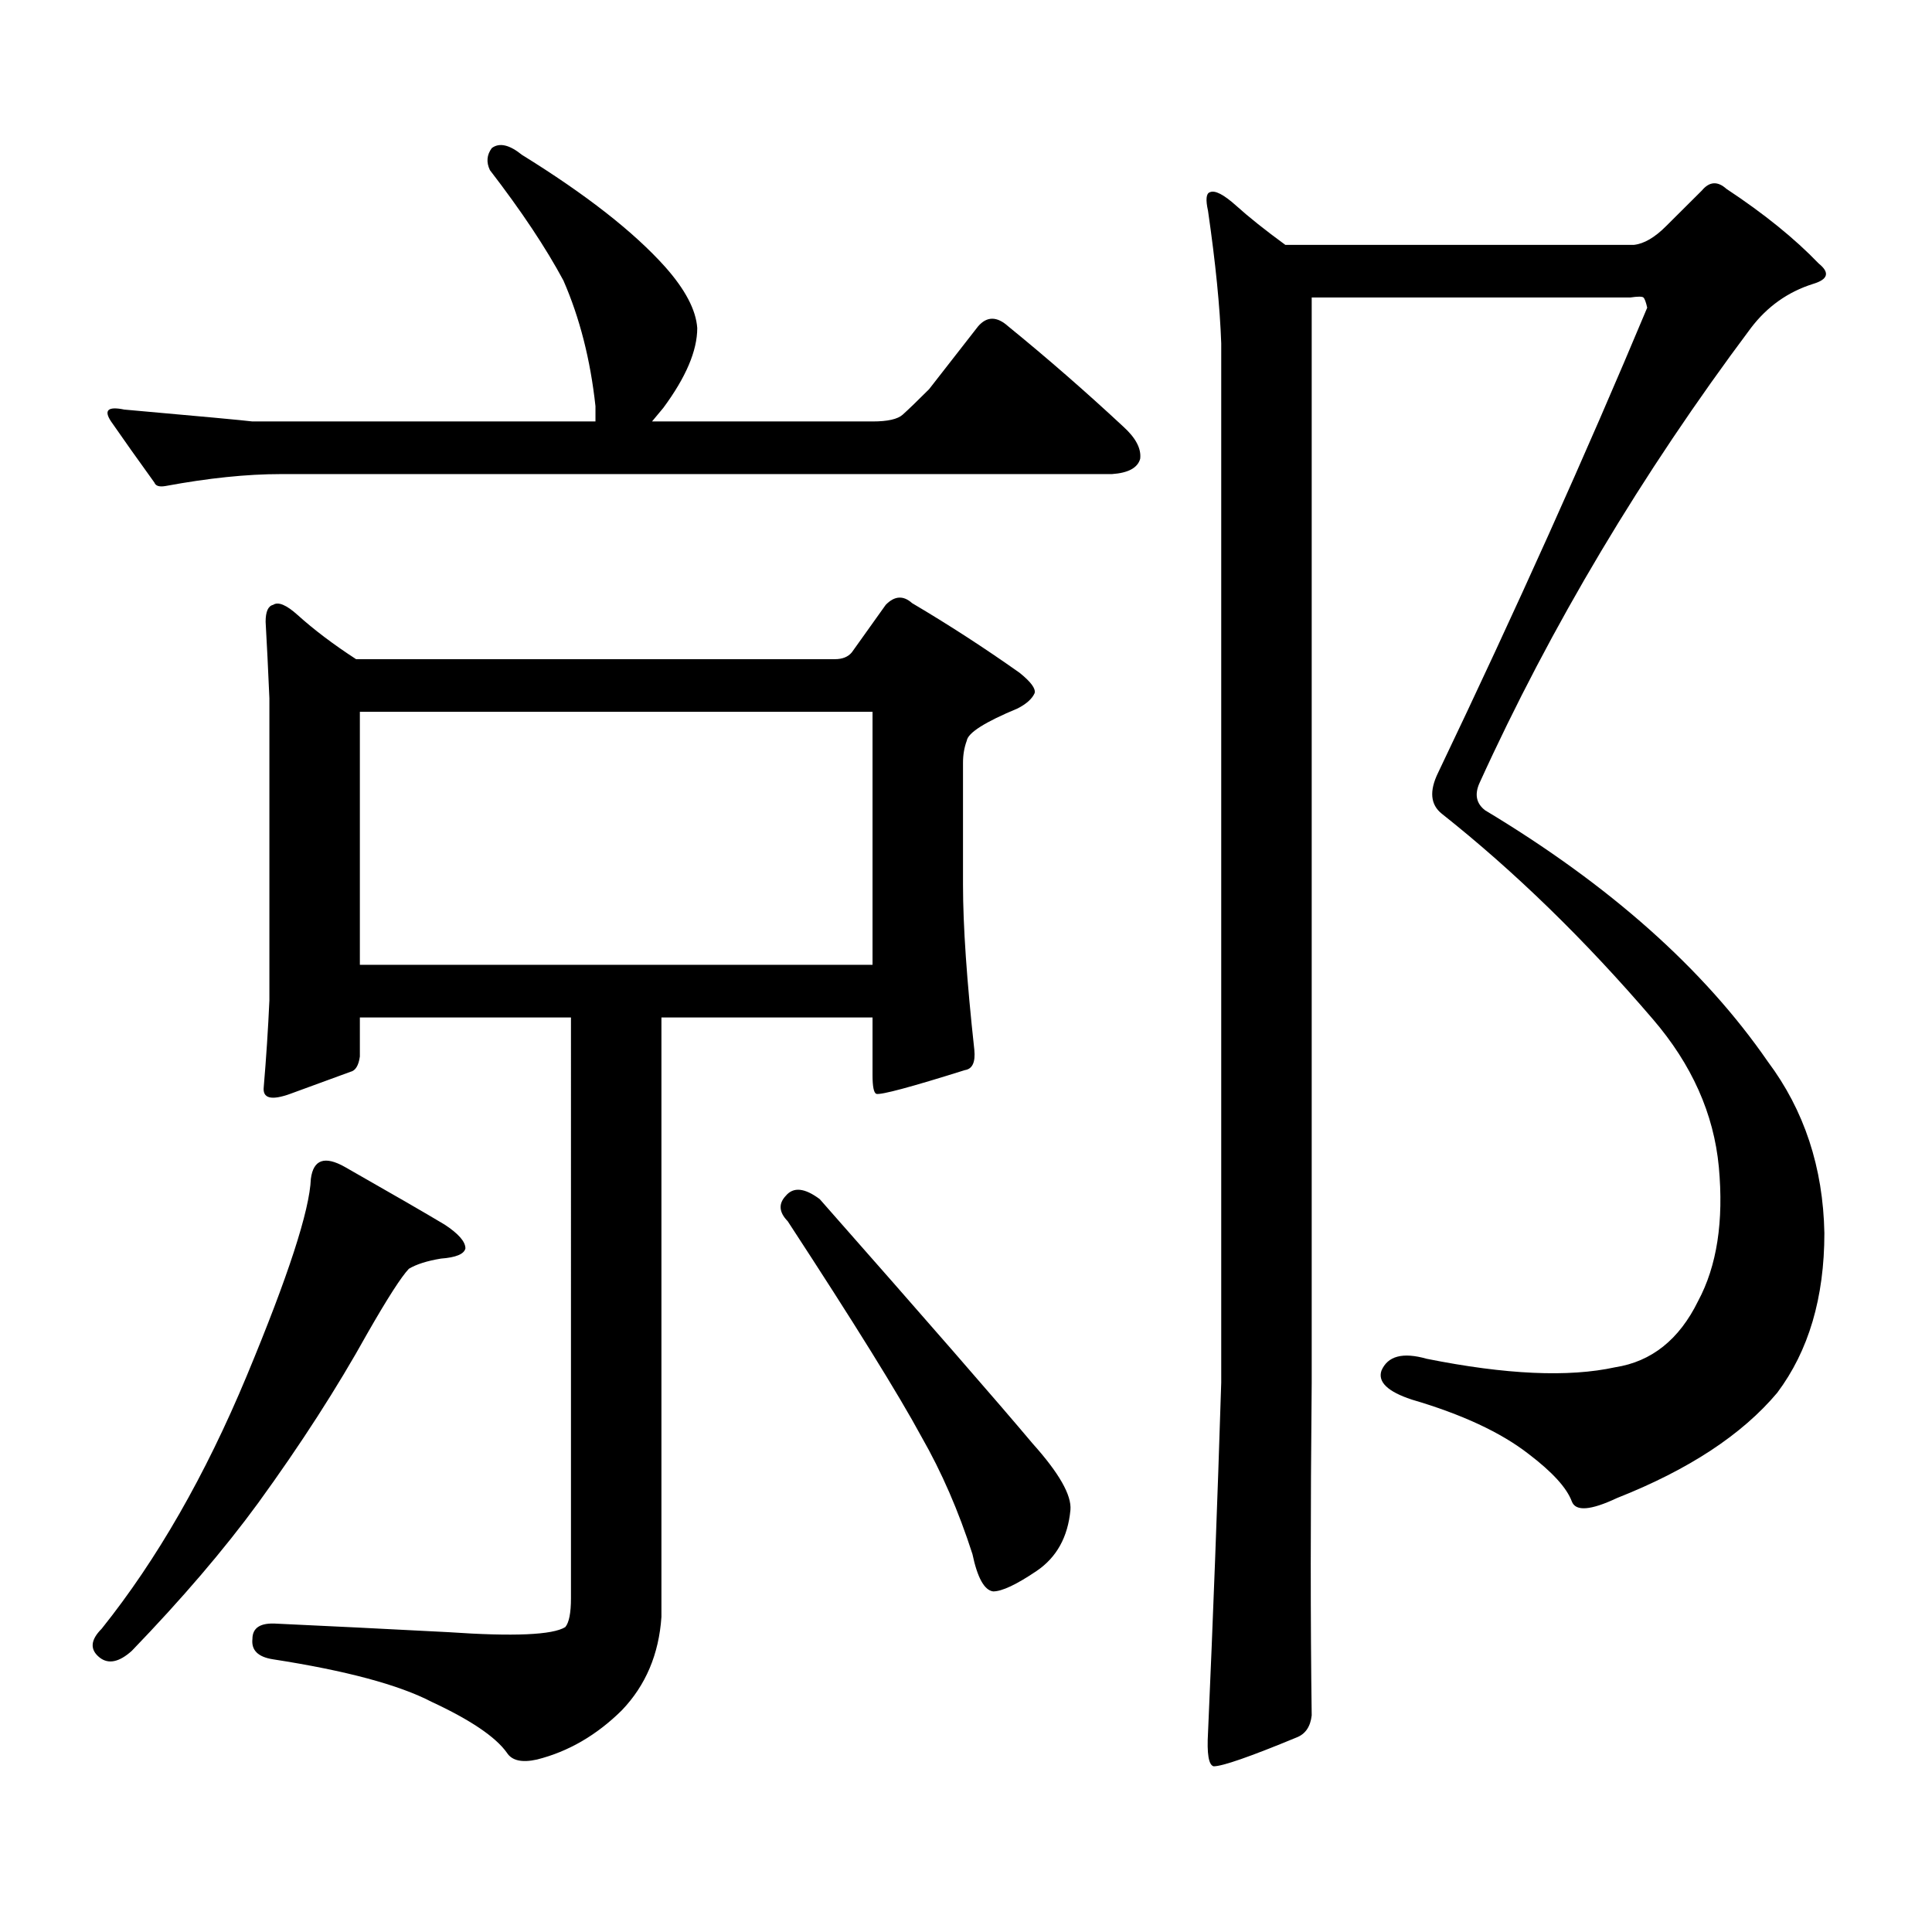
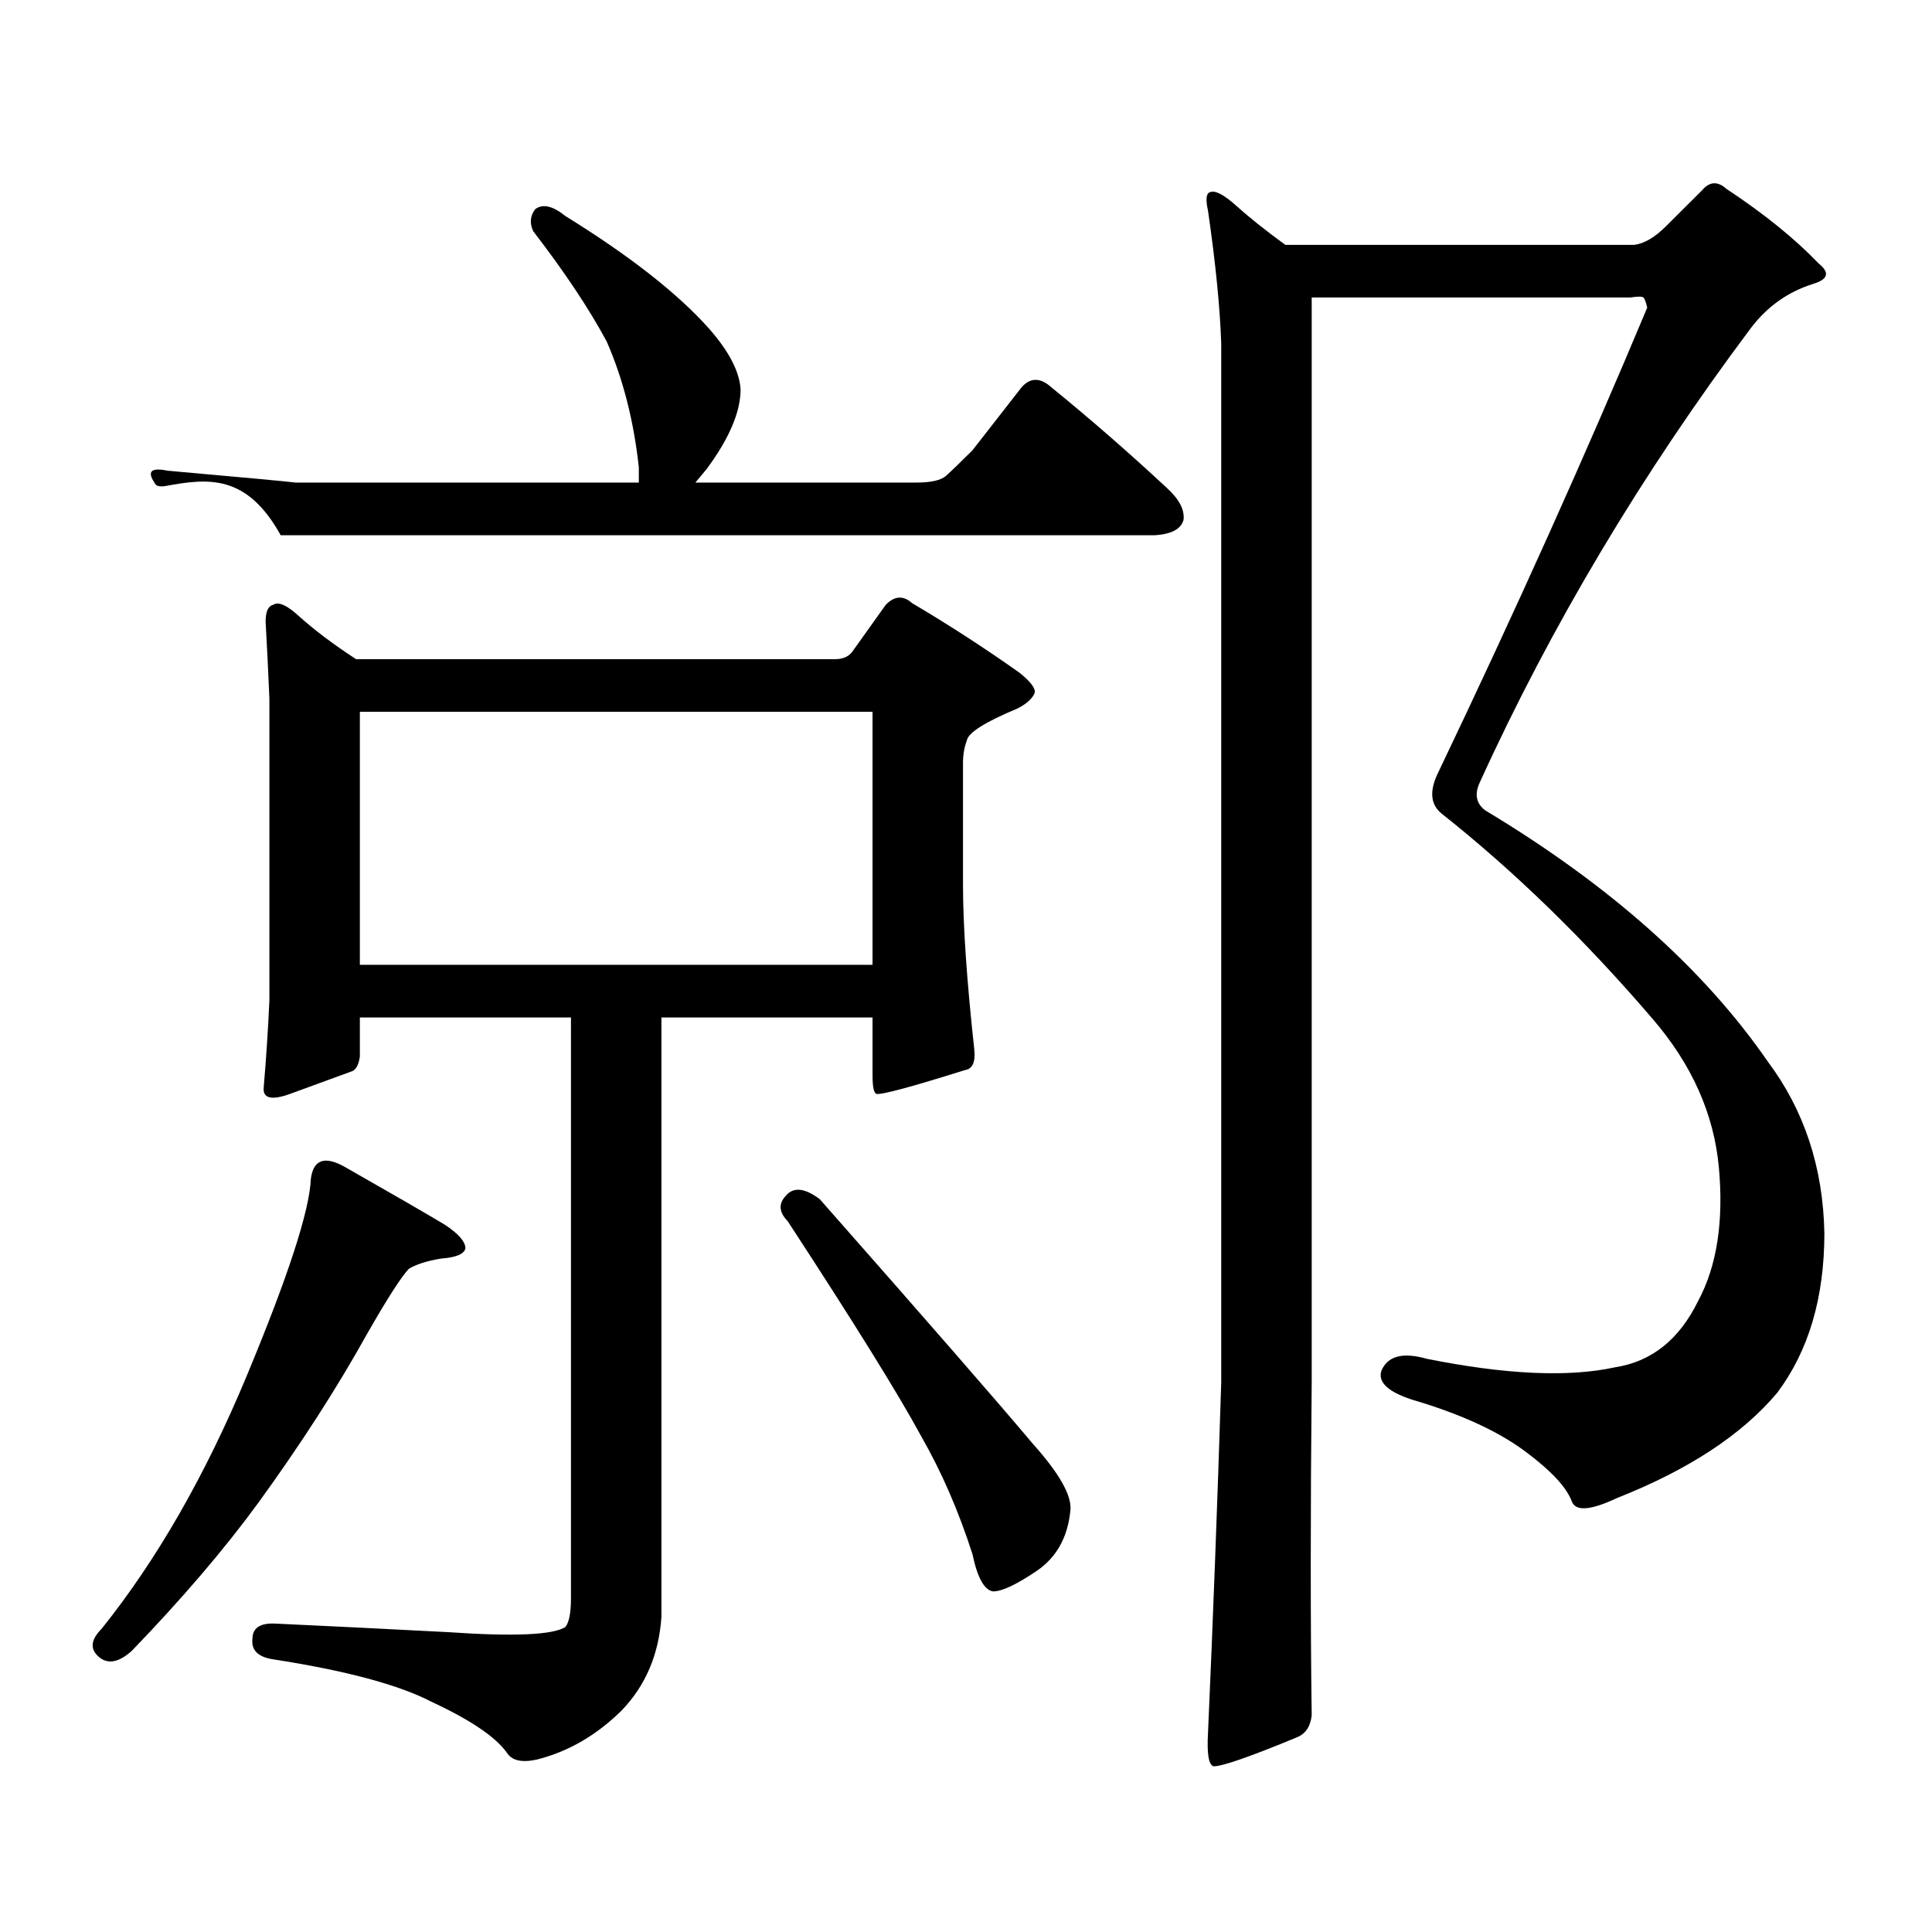
<svg xmlns="http://www.w3.org/2000/svg" version="1.1" id="图层_1" x="0px" y="0px" width="1000px" height="1000px" viewBox="0 0 1000 1000" enable-background="new 0 0 1000 1000" xml:space="preserve">
-   <path d="M178.459,603.984c24.71,14.063,41.95,24.032,51.706,29.883c7.149,4.696,10.731,8.789,10.731,12.305  c-0.655,2.938-4.878,4.696-12.683,5.273c-7.164,1.181-12.683,2.938-16.585,5.273c-3.902,4.105-11.066,15.243-21.463,33.398  c-15.609,28.125-34.48,57.431-56.584,87.891c-17.561,24.019-39.358,49.507-65.364,76.465c-6.509,5.85-12.042,7.031-16.585,3.516  c-5.213-4.106-4.878-9.092,0.976-14.941c28.612-35.747,53.657-79.391,75.12-130.957c21.463-51.554,32.515-85.543,33.17-101.953  C162.194,600.18,168.048,598.134,178.459,603.984z M85.778,251.543c-3.262,0.59-5.213,0-5.854-1.758  c-8.46-11.715-15.944-22.262-22.438-31.641c-3.902-5.851-1.631-7.91,6.829-6.152c39.664,3.516,61.782,5.575,66.34,6.152h177.557  v-7.91c-2.606-24.02-8.14-45.703-16.585-65.039c-9.115-16.988-21.798-36.035-38.048-57.129c-1.951-4.093-1.631-7.91,0.976-11.426  c3.902-2.926,9.101-1.758,15.609,3.516c33.17,20.517,57.88,39.853,74.145,58.008c10.396,11.728,15.93,22.274,16.585,31.641  c0,11.728-5.854,25.488-17.561,41.309l-5.854,7.031h114.144c7.805,0,13.003-1.168,15.609-3.516  c3.247-2.926,7.805-7.32,13.658-13.184l25.365-32.52c4.543-5.273,9.756-5.273,15.609,0c20.152,16.41,39.999,33.7,59.511,51.855  c6.494,5.863,9.421,11.426,8.78,16.699c-1.311,4.696-6.188,7.333-14.634,7.91H145.289  C127.729,245.391,107.882,247.45,85.778,251.543z M321.87,885.234c-13.018,12.881-27.651,21.382-43.901,25.488  c-7.805,1.758-13.018,0.576-15.609-3.516c-5.854-8.213-18.871-17.002-39.023-26.367c-16.92-8.789-44.236-16.123-81.949-21.973  c-7.805-1.182-11.387-4.697-10.731-10.547c0-5.864,4.223-8.501,12.683-7.91c25.365,1.167,54.953,2.637,88.778,4.395  c33.811,2.334,53.978,1.455,60.486-2.637c1.951-2.349,2.927-7.334,2.927-14.941V526.641H186.264v20.215  c-0.655,4.696-2.286,7.333-4.878,7.91c-6.509,2.348-16.92,6.152-31.219,11.426c-9.756,3.516-14.313,2.348-13.658-3.516  c1.296-15.23,2.271-30.172,2.927-44.824V361.406c-0.655-15.23-1.311-28.414-1.951-39.551c0-5.273,1.296-8.199,3.902-8.789  c2.592-1.758,6.829,0,12.683,5.273c8.445,7.621,18.536,15.243,30.243,22.852h247.799c3.902,0,6.829-1.168,8.78-3.516l17.561-24.609  c4.543-4.684,9.101-4.972,13.658-0.879c18.856,11.137,37.393,23.153,55.608,36.035c5.854,4.696,8.445,8.212,7.805,10.547  c-1.311,2.938-4.237,5.575-8.78,7.91c-16.92,7.031-25.7,12.606-26.341,16.699c-1.311,3.516-1.951,7.333-1.951,11.426v63.281  c0,21.094,1.951,49.521,5.854,85.254c0.641,6.454-0.976,9.97-4.878,10.547c-27.972,8.789-43.261,12.895-45.853,12.305  c-1.311-0.577-1.951-3.805-1.951-9.668v-29.883H342.357v310.254C341.047,856.23,334.218,872.339,321.87,885.234z M186.264,368.438  v130.957h265.359V368.438H186.264z M406.746,618.926c3.902-4.684,9.756-4.093,17.561,1.758  c55.273,62.704,92.025,104.892,110.241,126.563c13.658,15.243,20.152,26.655,19.512,34.277  c-1.311,14.063-7.164,24.609-17.561,31.641c-10.411,7.031-17.896,10.547-22.438,10.547c-4.558-0.591-8.14-7.031-10.731-19.336  c-7.164-22.275-15.944-42.477-26.341-60.645c-11.707-21.671-34.801-58.887-69.267-111.621  C403.164,627.426,402.844,623.031,406.746,618.926z M850.638,153.984c-0.655-0.577-2.927-0.577-6.829,0H678.935v561.621  c-0.655,67.373-0.655,124.805,0,172.266c-0.655,5.85-3.262,9.668-7.805,11.426c-24.069,9.956-38.383,14.941-42.926,14.941  c-2.606-0.591-3.582-6.455-2.927-17.578c2.592-58.599,4.878-118.955,6.829-181.055V177.715c-0.655-18.746-2.927-41.598-6.829-68.555  c-1.311-5.851-0.976-9.078,0.976-9.668c2.592-1.168,7.149,1.181,13.658,7.031c6.494,5.863,14.954,12.606,25.365,20.215H845.76  c5.198-0.577,10.731-3.805,16.585-9.668l18.536-18.457c3.902-4.684,8.125-4.972,12.683-0.879  c19.512,12.895,35.441,25.79,47.804,38.672c5.854,4.696,4.878,8.212-2.927,10.547c-13.018,4.105-23.749,11.728-32.194,22.852  c-56.584,75.586-103.412,154.11-140.484,235.547c-2.606,5.863-1.631,10.547,2.927,14.063  c64.389,38.672,113.168,82.04,146.338,130.078c18.856,25.199,28.612,54.794,29.268,88.77c0,33.398-8.14,60.946-24.39,82.617  c-18.216,21.684-45.853,39.853-82.925,54.492c-13.658,6.44-21.463,7.031-23.414,1.758c-2.606-7.031-10.091-15.23-22.438-24.609  c-14.313-11.124-34.48-20.504-60.486-28.125c-12.362-4.093-17.561-9.078-15.609-14.941c3.247-7.608,11.052-9.668,23.414-6.152  c40.975,8.212,73.489,9.668,97.559,4.395c18.856-2.926,33.17-14.352,42.926-34.277c9.756-18.155,13.323-41.309,10.731-69.434  c-2.606-27.535-13.993-53.023-34.146-76.465c-35.121-41.007-71.553-76.465-109.266-106.348c-5.854-4.684-6.509-11.715-1.951-21.094  c40.319-84.375,76.416-164.645,108.29-240.82C851.934,156.332,851.278,154.574,850.638,153.984z" />
+   <path d="M178.459,603.984c24.71,14.063,41.95,24.032,51.706,29.883c7.149,4.696,10.731,8.789,10.731,12.305  c-0.655,2.938-4.878,4.696-12.683,5.273c-7.164,1.181-12.683,2.938-16.585,5.273c-3.902,4.105-11.066,15.243-21.463,33.398  c-15.609,28.125-34.48,57.431-56.584,87.891c-17.561,24.019-39.358,49.507-65.364,76.465c-6.509,5.85-12.042,7.031-16.585,3.516  c-5.213-4.106-4.878-9.092,0.976-14.941c28.612-35.747,53.657-79.391,75.12-130.957c21.463-51.554,32.515-85.543,33.17-101.953  C162.194,600.18,168.048,598.134,178.459,603.984z M85.778,251.543c-3.262,0.59-5.213,0-5.854-1.758  c-3.902-5.851-1.631-7.91,6.829-6.152c39.664,3.516,61.782,5.575,66.34,6.152h177.557  v-7.91c-2.606-24.02-8.14-45.703-16.585-65.039c-9.115-16.988-21.798-36.035-38.048-57.129c-1.951-4.093-1.631-7.91,0.976-11.426  c3.902-2.926,9.101-1.758,15.609,3.516c33.17,20.517,57.88,39.853,74.145,58.008c10.396,11.728,15.93,22.274,16.585,31.641  c0,11.728-5.854,25.488-17.561,41.309l-5.854,7.031h114.144c7.805,0,13.003-1.168,15.609-3.516  c3.247-2.926,7.805-7.32,13.658-13.184l25.365-32.52c4.543-5.273,9.756-5.273,15.609,0c20.152,16.41,39.999,33.7,59.511,51.855  c6.494,5.863,9.421,11.426,8.78,16.699c-1.311,4.696-6.188,7.333-14.634,7.91H145.289  C127.729,245.391,107.882,247.45,85.778,251.543z M321.87,885.234c-13.018,12.881-27.651,21.382-43.901,25.488  c-7.805,1.758-13.018,0.576-15.609-3.516c-5.854-8.213-18.871-17.002-39.023-26.367c-16.92-8.789-44.236-16.123-81.949-21.973  c-7.805-1.182-11.387-4.697-10.731-10.547c0-5.864,4.223-8.501,12.683-7.91c25.365,1.167,54.953,2.637,88.778,4.395  c33.811,2.334,53.978,1.455,60.486-2.637c1.951-2.349,2.927-7.334,2.927-14.941V526.641H186.264v20.215  c-0.655,4.696-2.286,7.333-4.878,7.91c-6.509,2.348-16.92,6.152-31.219,11.426c-9.756,3.516-14.313,2.348-13.658-3.516  c1.296-15.23,2.271-30.172,2.927-44.824V361.406c-0.655-15.23-1.311-28.414-1.951-39.551c0-5.273,1.296-8.199,3.902-8.789  c2.592-1.758,6.829,0,12.683,5.273c8.445,7.621,18.536,15.243,30.243,22.852h247.799c3.902,0,6.829-1.168,8.78-3.516l17.561-24.609  c4.543-4.684,9.101-4.972,13.658-0.879c18.856,11.137,37.393,23.153,55.608,36.035c5.854,4.696,8.445,8.212,7.805,10.547  c-1.311,2.938-4.237,5.575-8.78,7.91c-16.92,7.031-25.7,12.606-26.341,16.699c-1.311,3.516-1.951,7.333-1.951,11.426v63.281  c0,21.094,1.951,49.521,5.854,85.254c0.641,6.454-0.976,9.97-4.878,10.547c-27.972,8.789-43.261,12.895-45.853,12.305  c-1.311-0.577-1.951-3.805-1.951-9.668v-29.883H342.357v310.254C341.047,856.23,334.218,872.339,321.87,885.234z M186.264,368.438  v130.957h265.359V368.438H186.264z M406.746,618.926c3.902-4.684,9.756-4.093,17.561,1.758  c55.273,62.704,92.025,104.892,110.241,126.563c13.658,15.243,20.152,26.655,19.512,34.277  c-1.311,14.063-7.164,24.609-17.561,31.641c-10.411,7.031-17.896,10.547-22.438,10.547c-4.558-0.591-8.14-7.031-10.731-19.336  c-7.164-22.275-15.944-42.477-26.341-60.645c-11.707-21.671-34.801-58.887-69.267-111.621  C403.164,627.426,402.844,623.031,406.746,618.926z M850.638,153.984c-0.655-0.577-2.927-0.577-6.829,0H678.935v561.621  c-0.655,67.373-0.655,124.805,0,172.266c-0.655,5.85-3.262,9.668-7.805,11.426c-24.069,9.956-38.383,14.941-42.926,14.941  c-2.606-0.591-3.582-6.455-2.927-17.578c2.592-58.599,4.878-118.955,6.829-181.055V177.715c-0.655-18.746-2.927-41.598-6.829-68.555  c-1.311-5.851-0.976-9.078,0.976-9.668c2.592-1.168,7.149,1.181,13.658,7.031c6.494,5.863,14.954,12.606,25.365,20.215H845.76  c5.198-0.577,10.731-3.805,16.585-9.668l18.536-18.457c3.902-4.684,8.125-4.972,12.683-0.879  c19.512,12.895,35.441,25.79,47.804,38.672c5.854,4.696,4.878,8.212-2.927,10.547c-13.018,4.105-23.749,11.728-32.194,22.852  c-56.584,75.586-103.412,154.11-140.484,235.547c-2.606,5.863-1.631,10.547,2.927,14.063  c64.389,38.672,113.168,82.04,146.338,130.078c18.856,25.199,28.612,54.794,29.268,88.77c0,33.398-8.14,60.946-24.39,82.617  c-18.216,21.684-45.853,39.853-82.925,54.492c-13.658,6.44-21.463,7.031-23.414,1.758c-2.606-7.031-10.091-15.23-22.438-24.609  c-14.313-11.124-34.48-20.504-60.486-28.125c-12.362-4.093-17.561-9.078-15.609-14.941c3.247-7.608,11.052-9.668,23.414-6.152  c40.975,8.212,73.489,9.668,97.559,4.395c18.856-2.926,33.17-14.352,42.926-34.277c9.756-18.155,13.323-41.309,10.731-69.434  c-2.606-27.535-13.993-53.023-34.146-76.465c-35.121-41.007-71.553-76.465-109.266-106.348c-5.854-4.684-6.509-11.715-1.951-21.094  c40.319-84.375,76.416-164.645,108.29-240.82C851.934,156.332,851.278,154.574,850.638,153.984z" />
</svg>